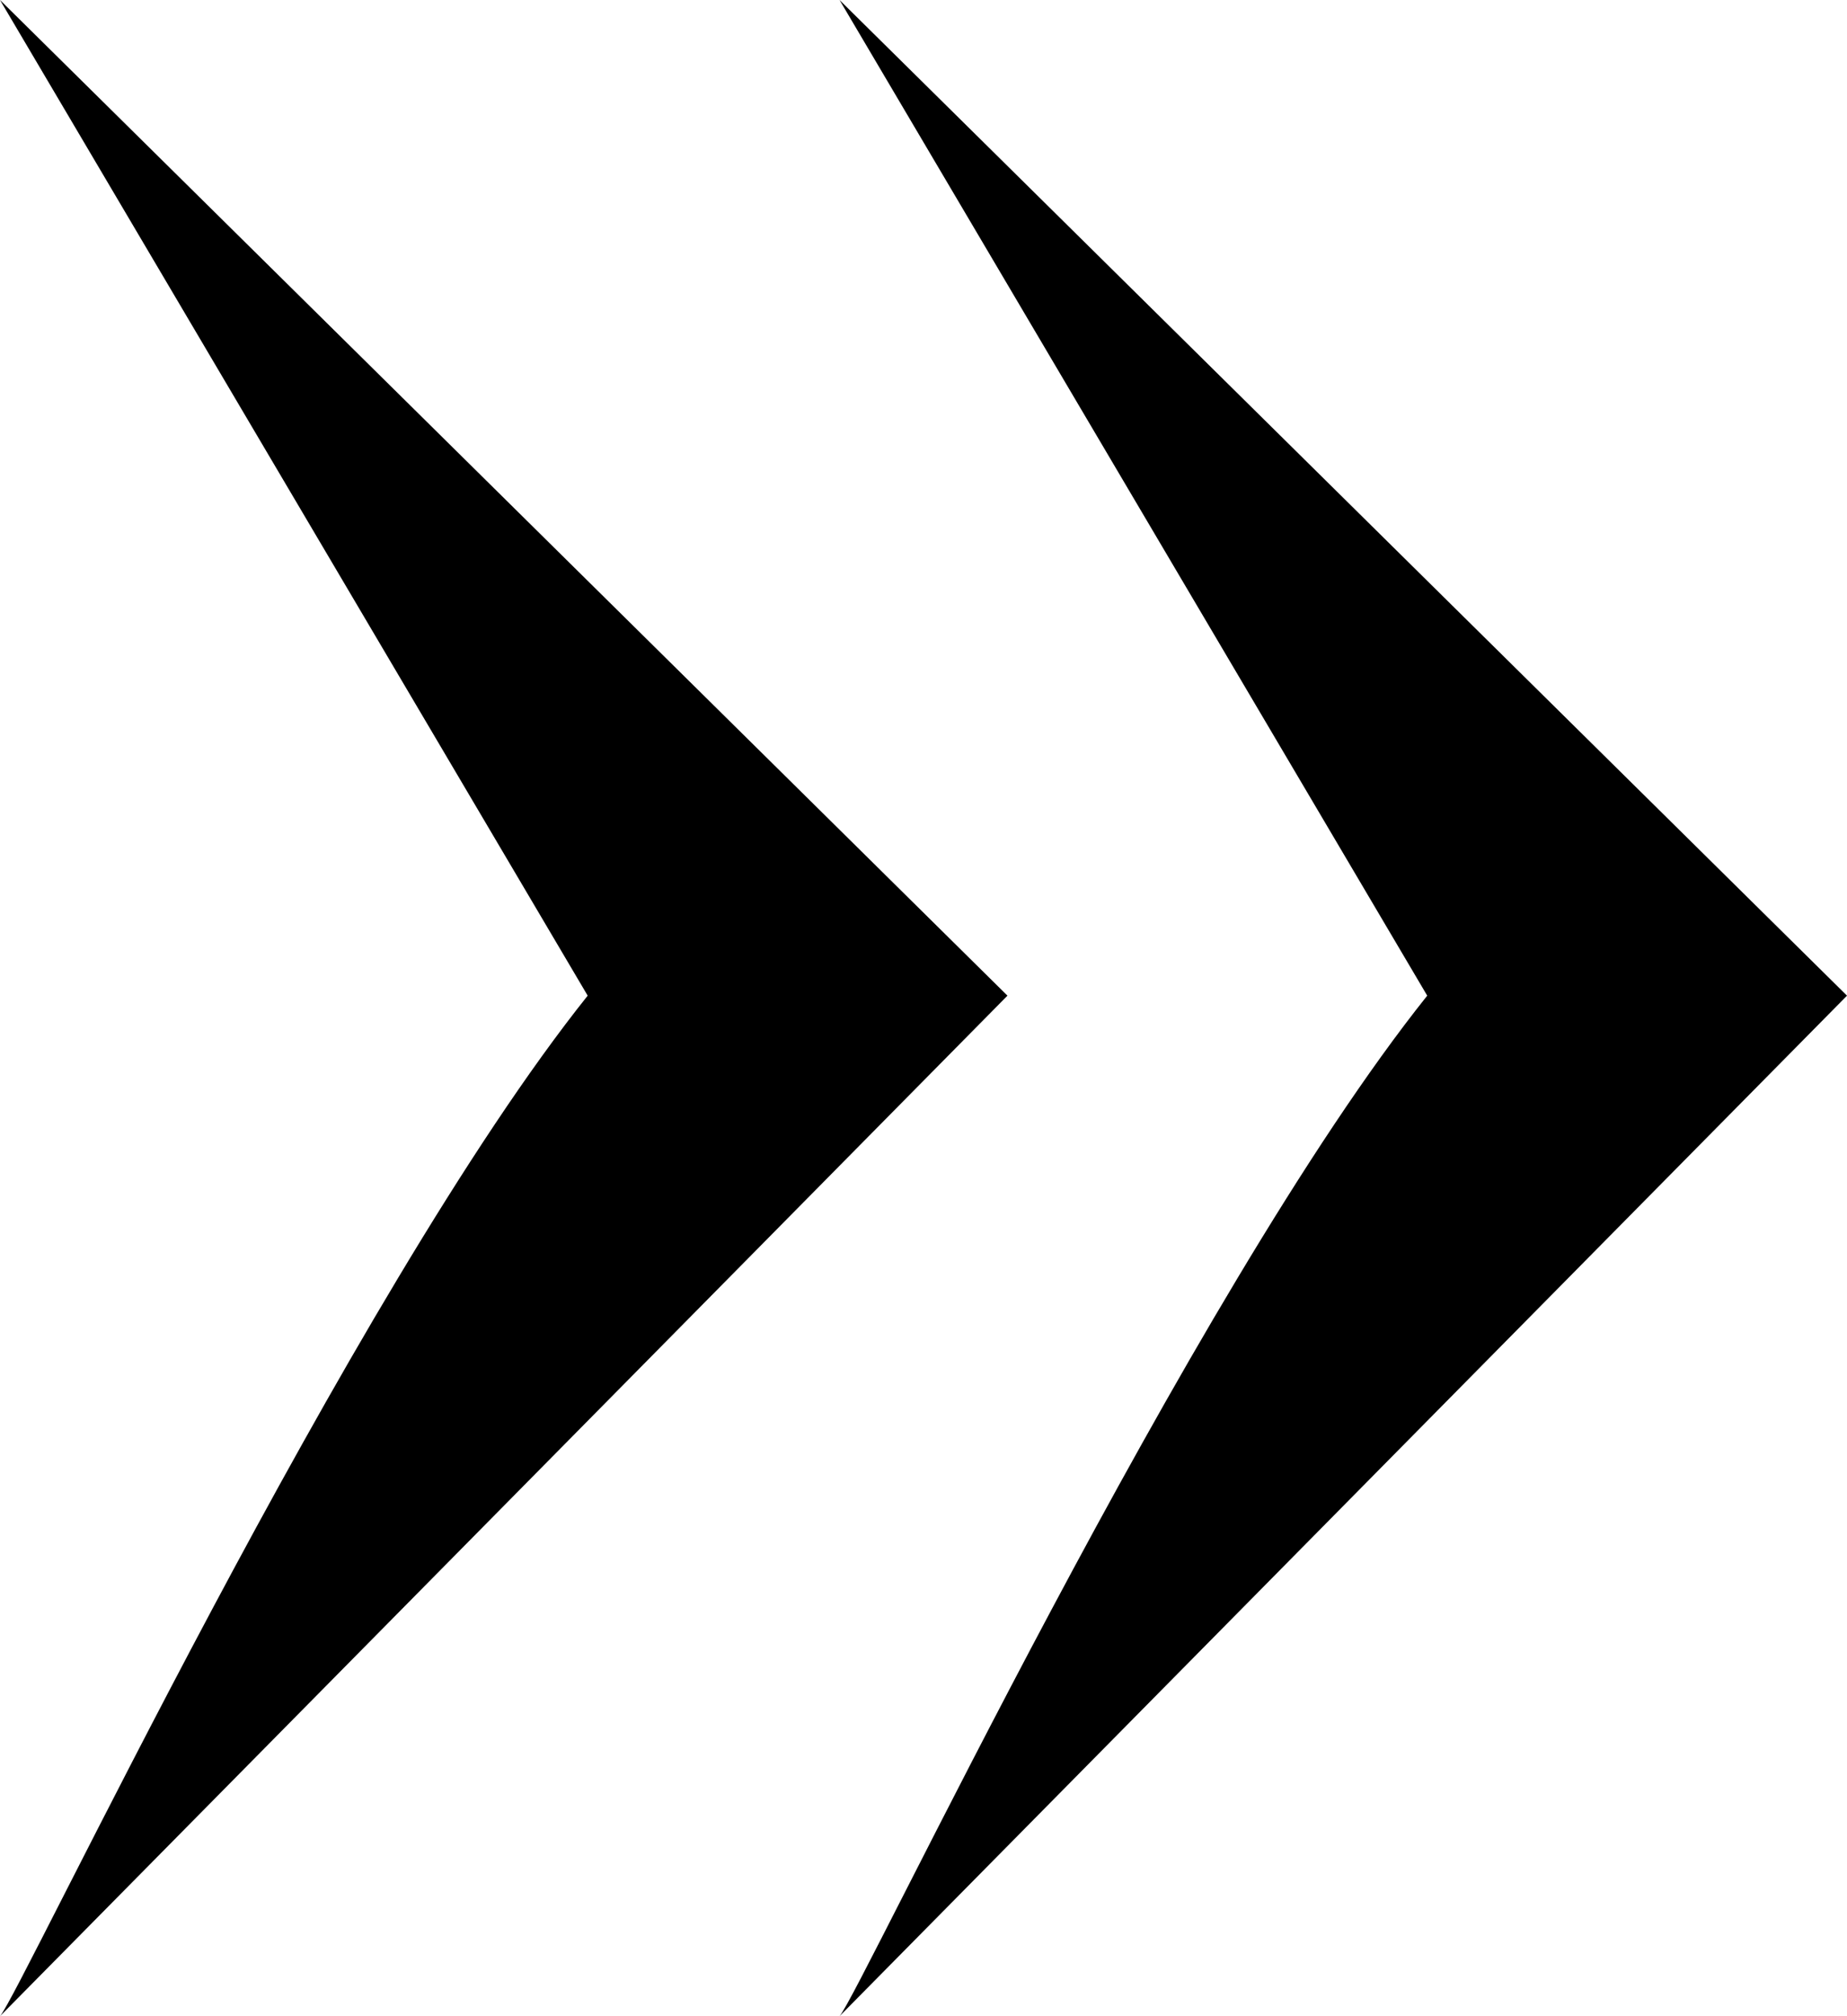
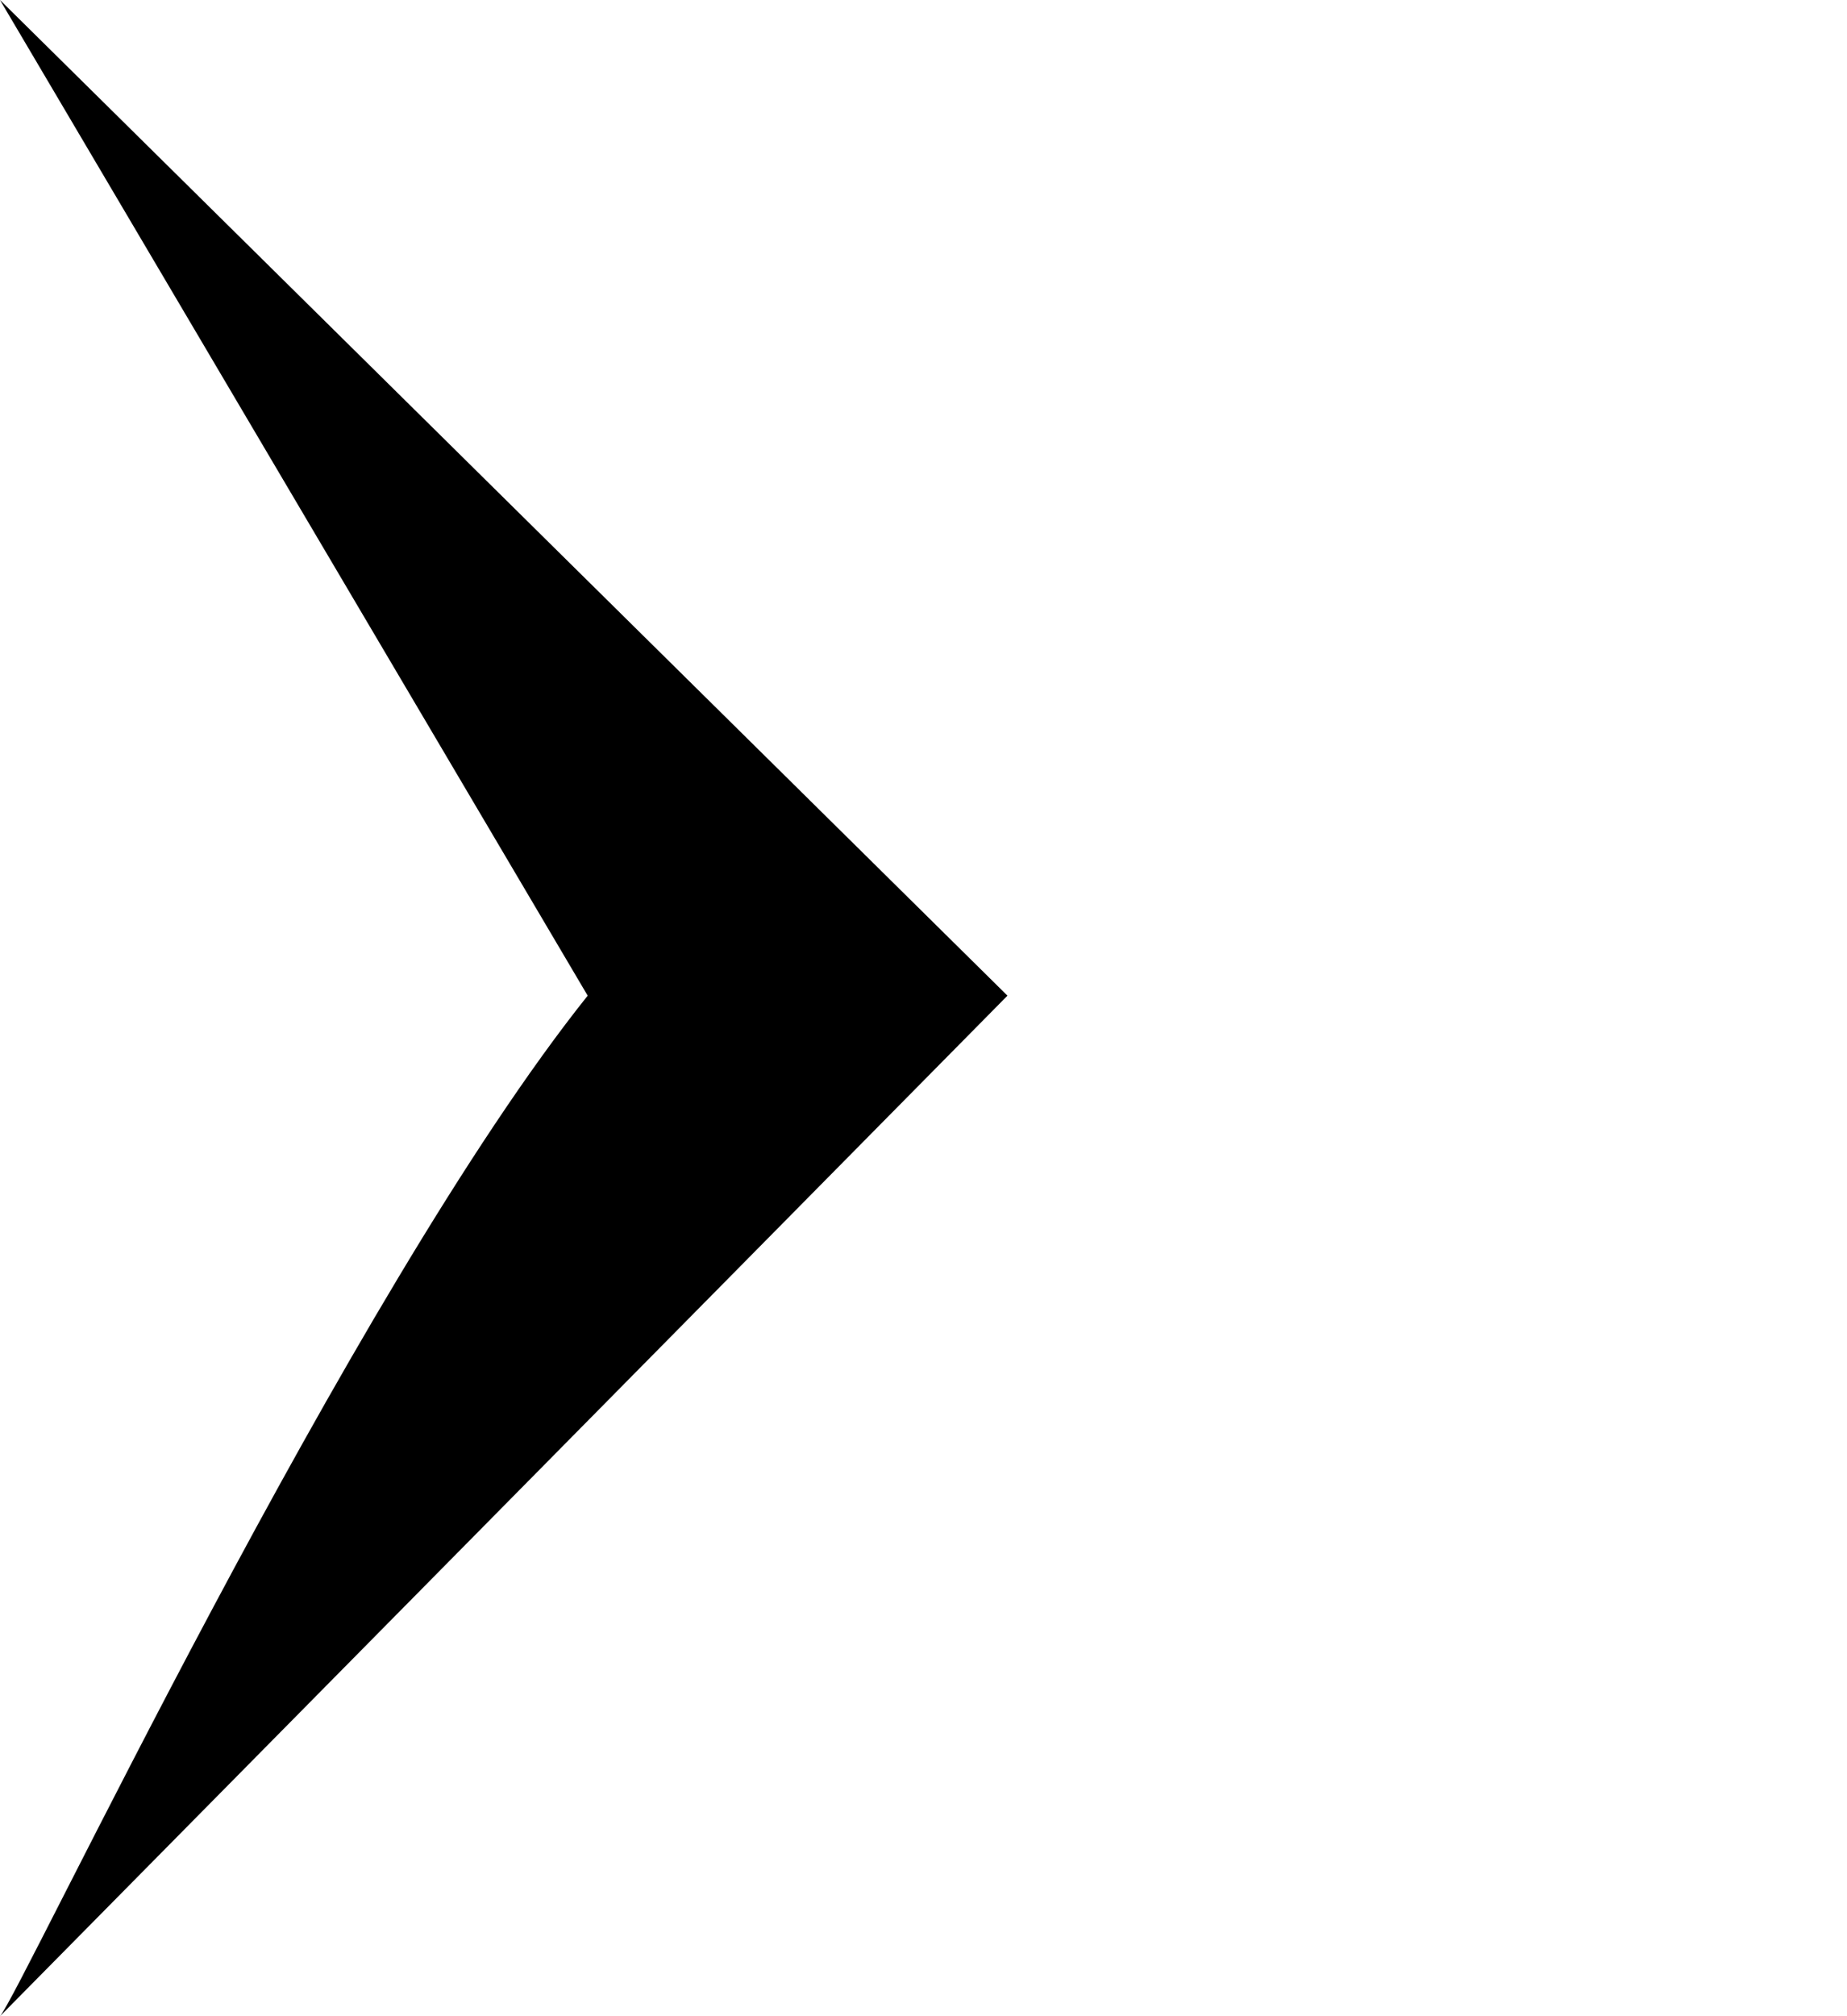
<svg xmlns="http://www.w3.org/2000/svg" width="11" height="12" viewBox="0 0 11 12" fill="none">
-   <path d="M8.5 5.926C7.079 7.704 5.126 11.858 5 12L11 5.926L5 0L8.5 5.926Z" fill="black" />
  <path d="M3.5 5.926C2.079 7.704 0.126 11.858 0 12L6 5.926L0 0L3.5 5.926Z" fill="black" />
</svg>